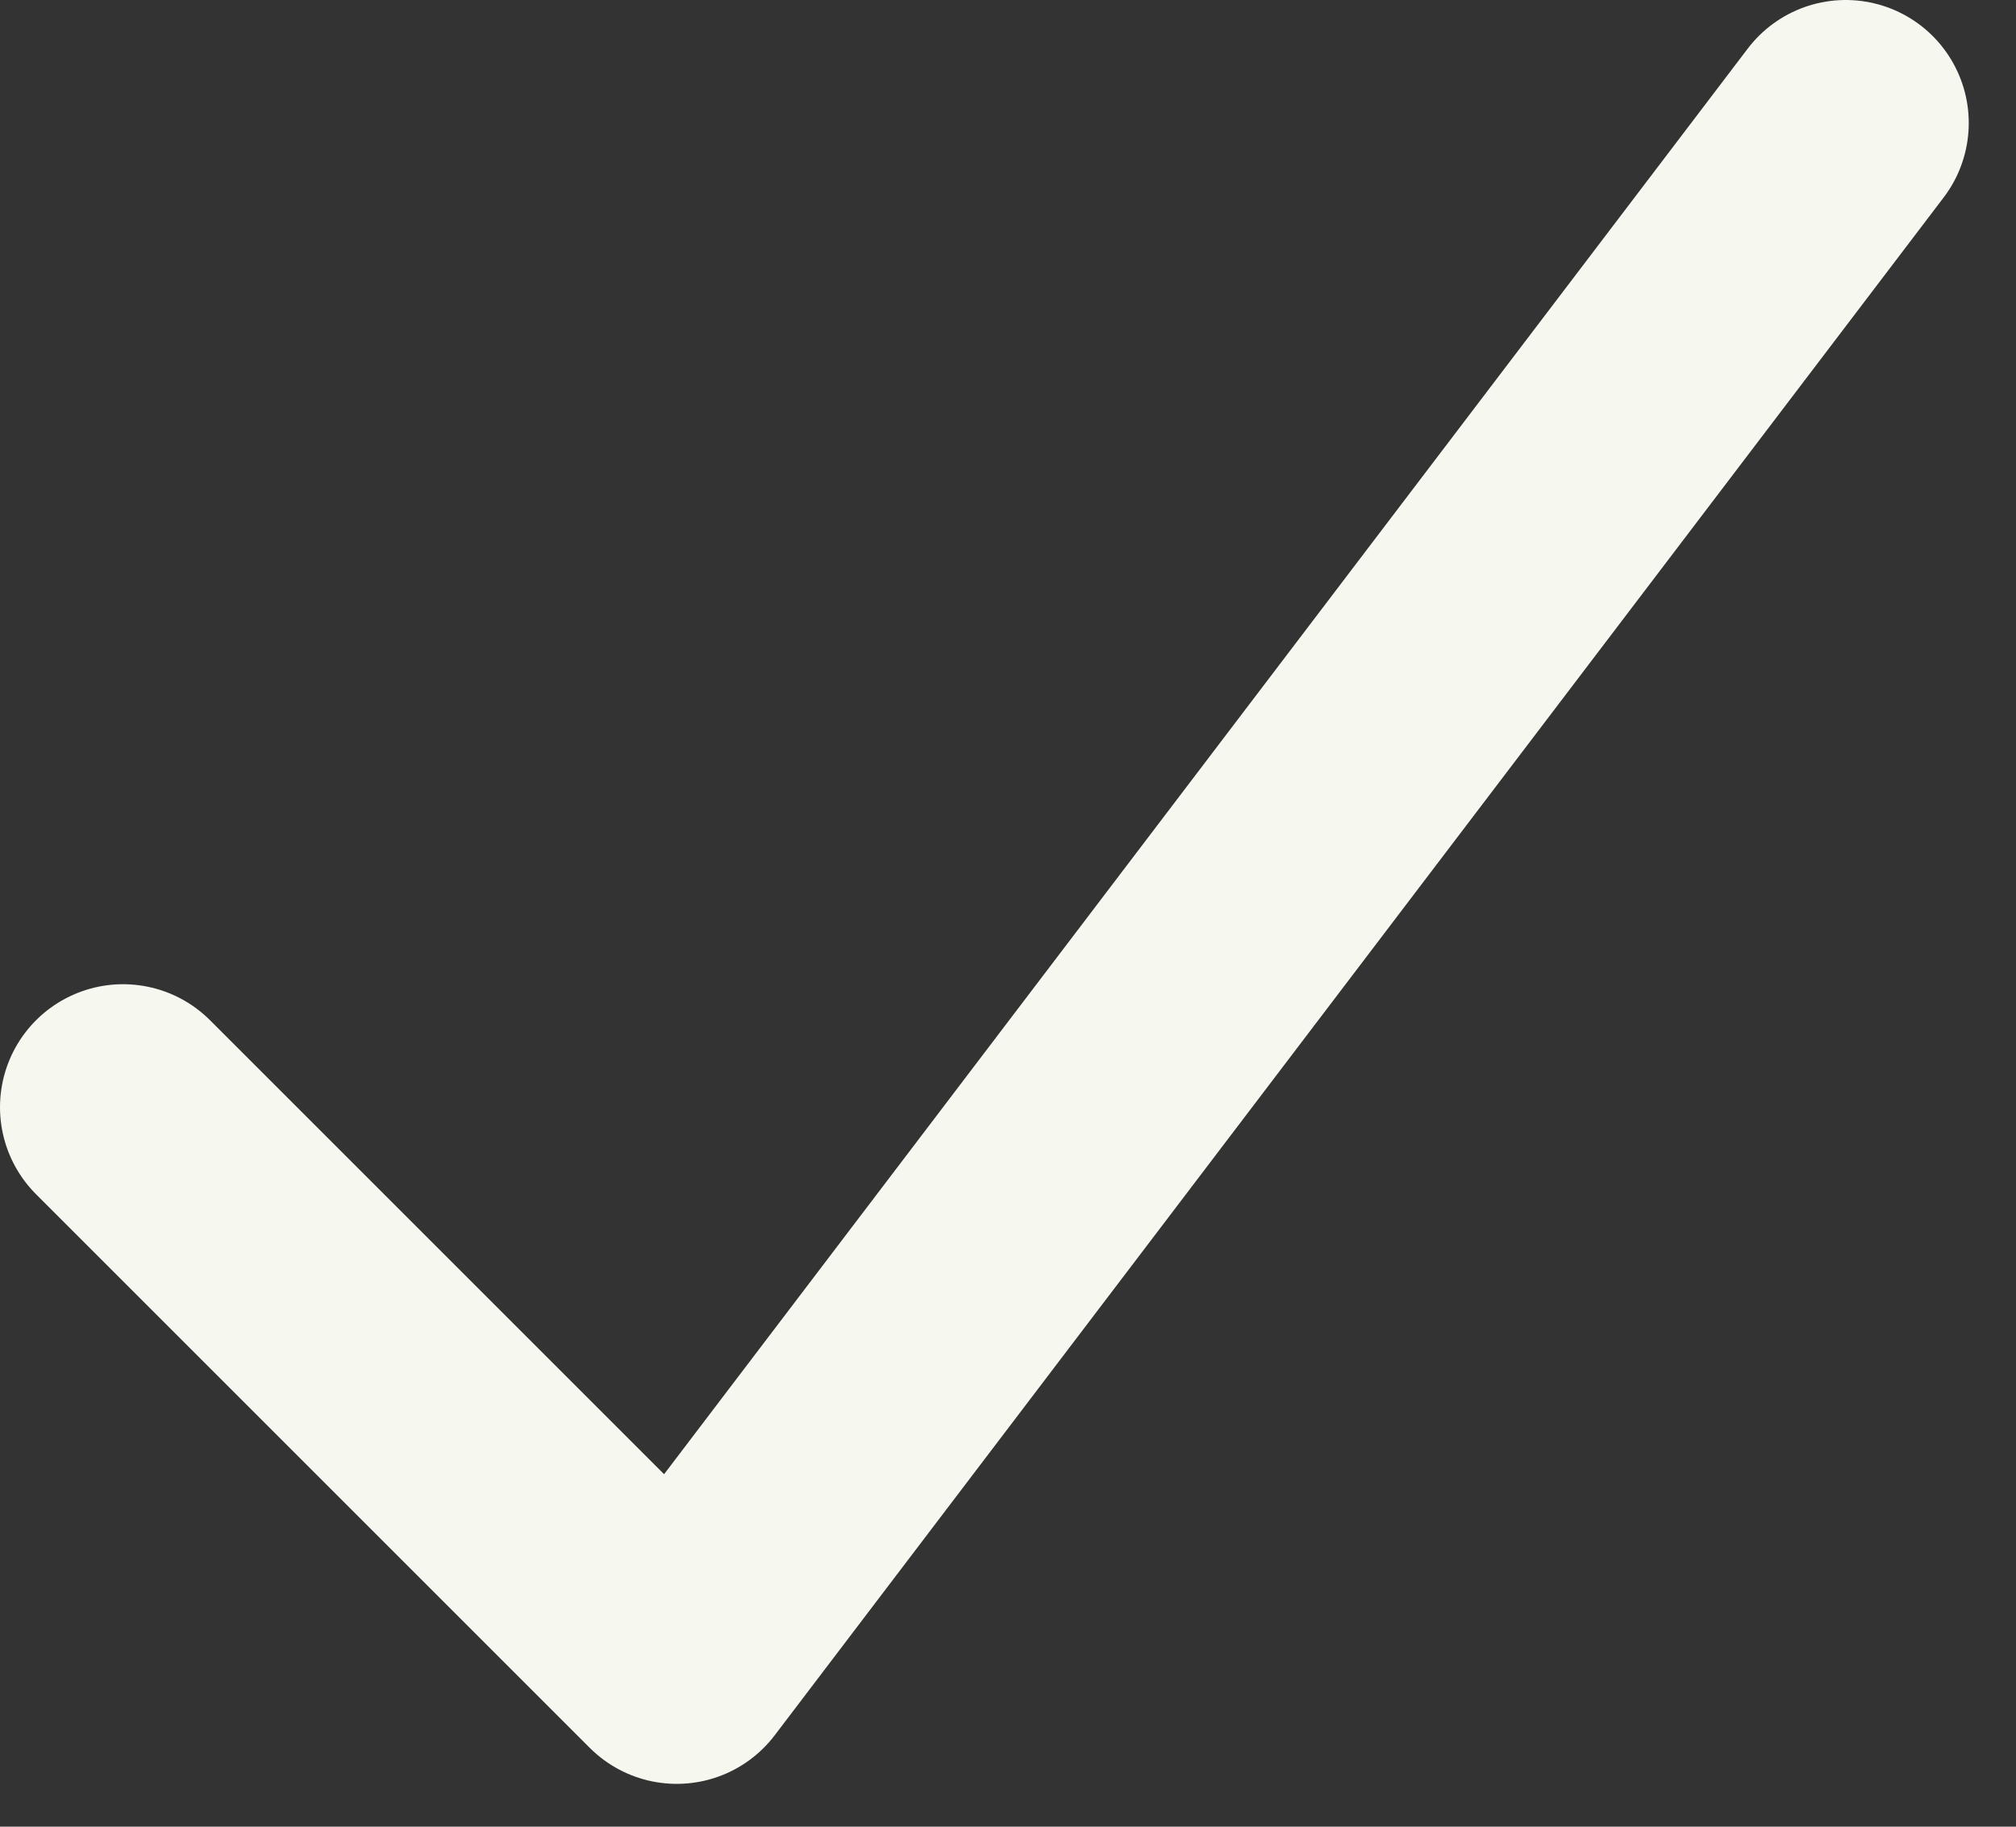
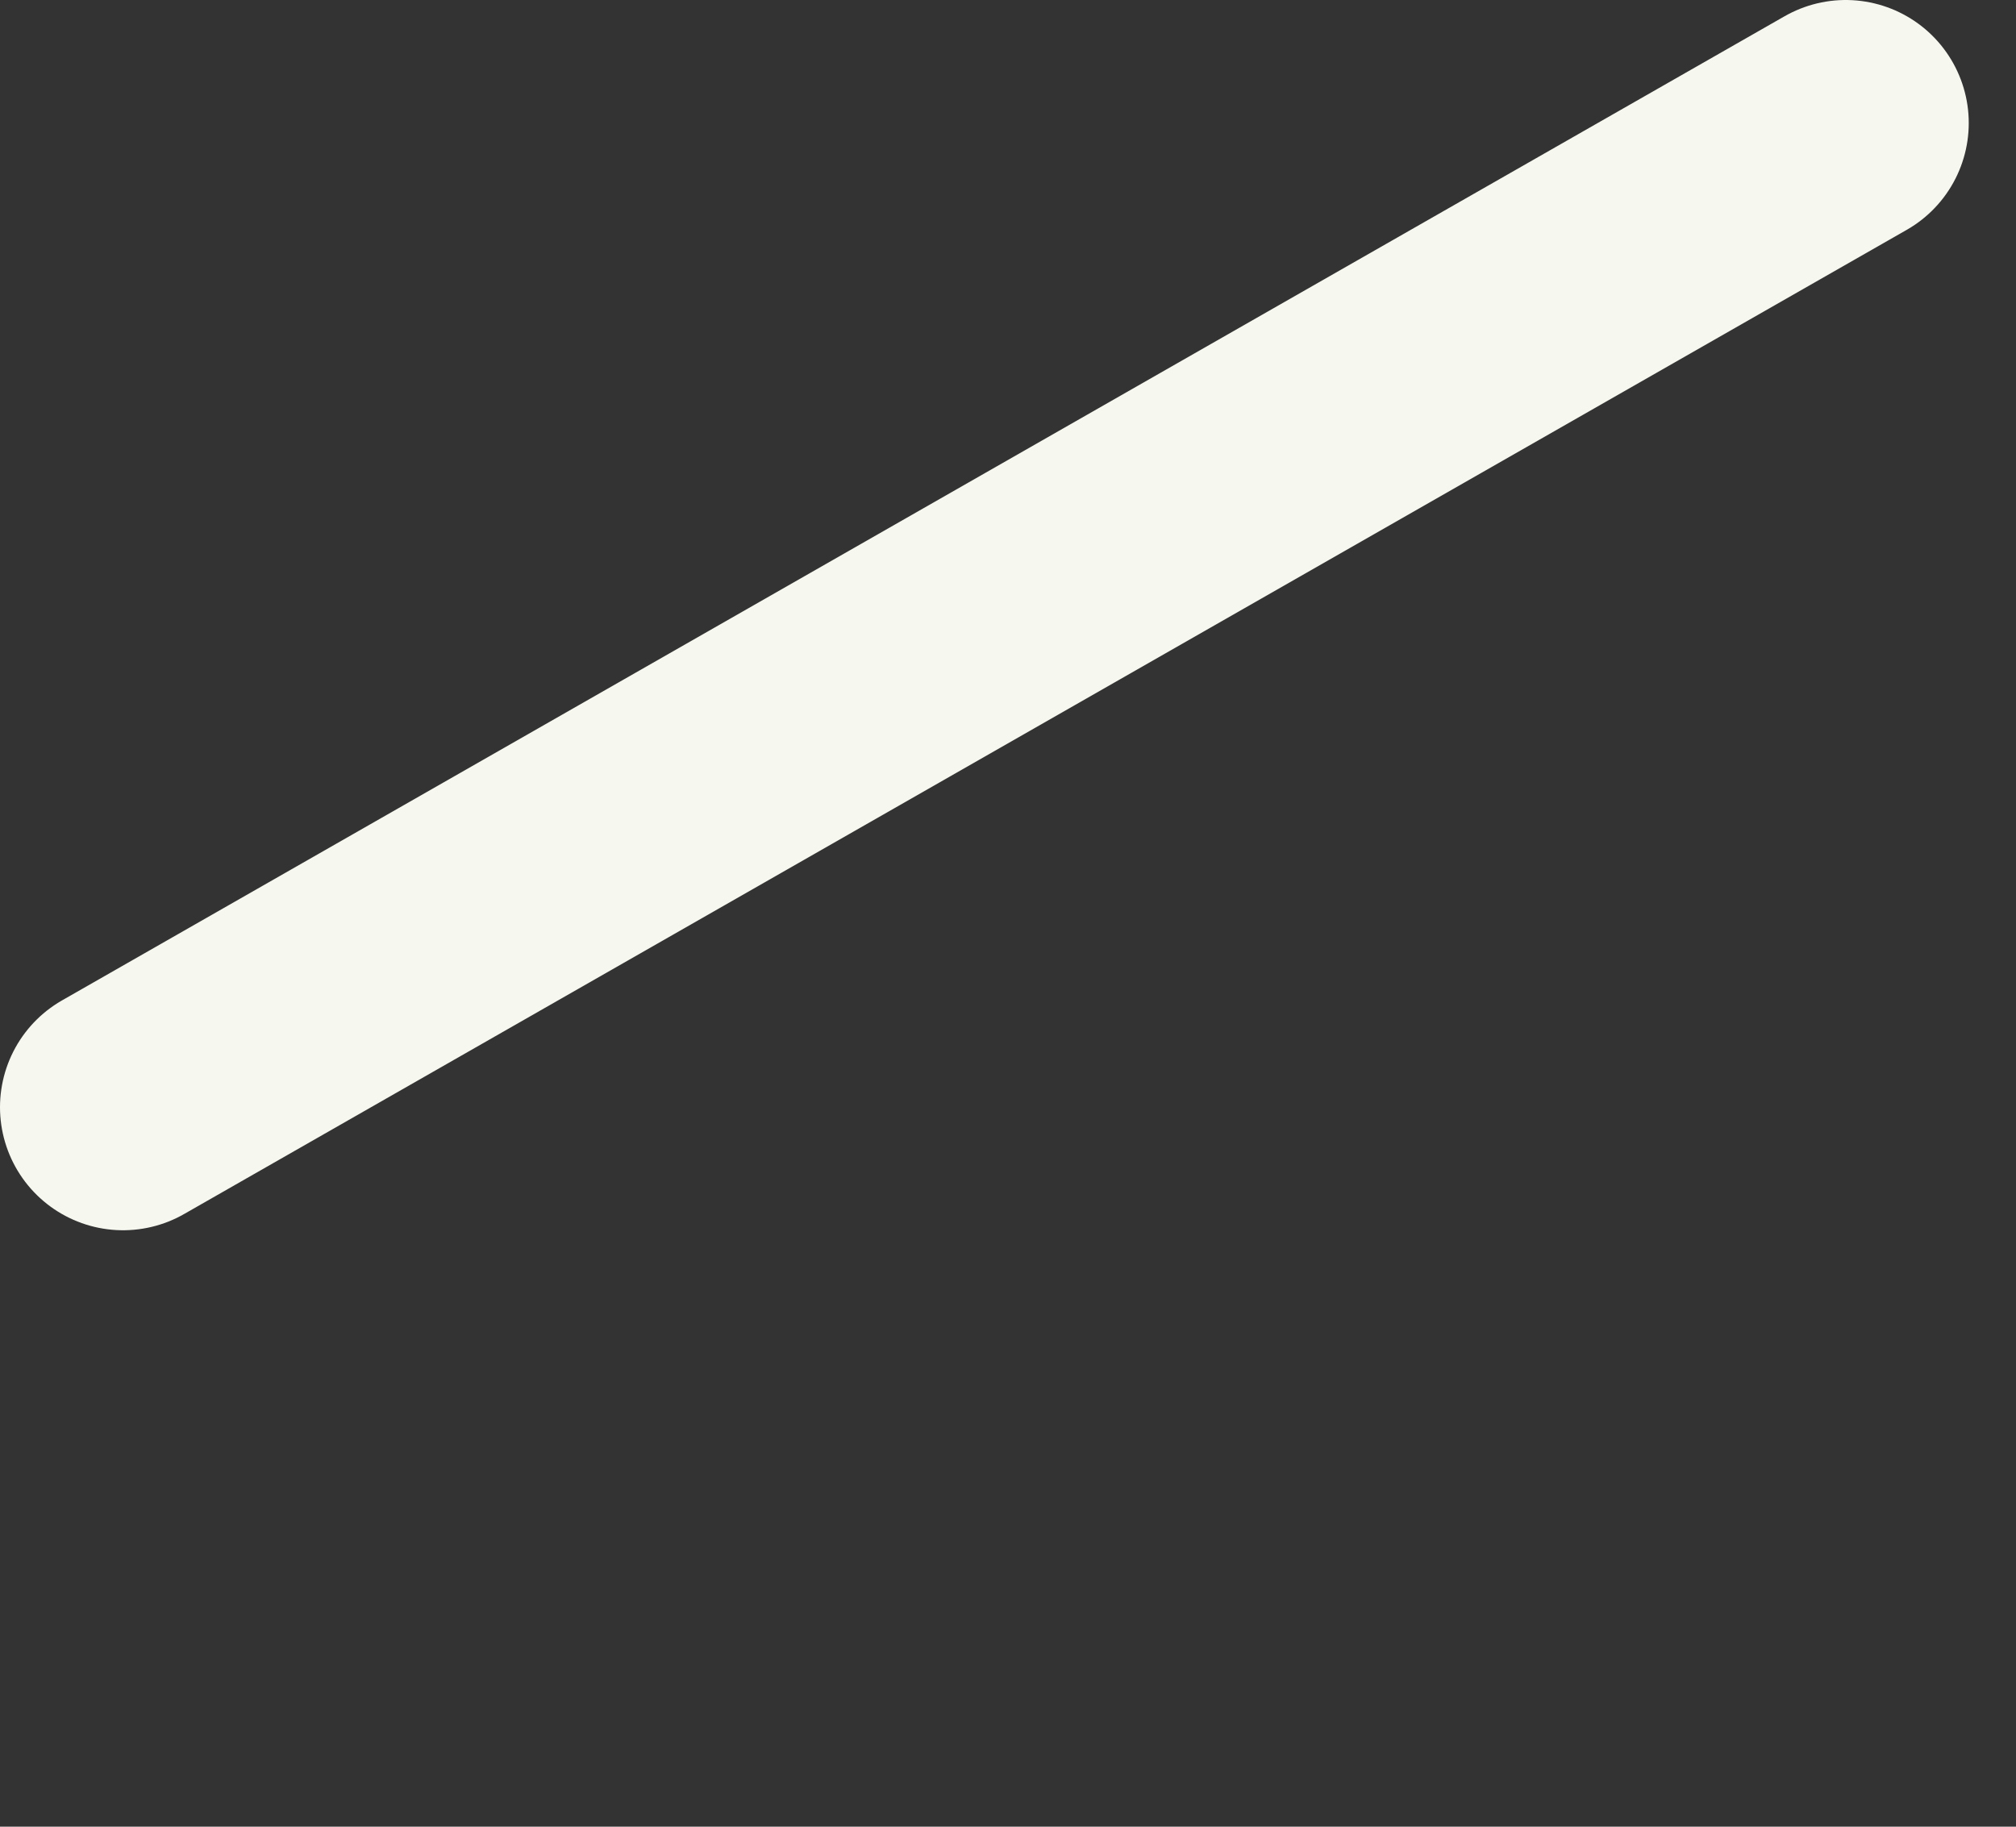
<svg xmlns="http://www.w3.org/2000/svg" fill="none" viewBox="0 0 32 29" height="29" width="32">
  <rect x="0" y="0" width="32" height="29" fill="#333333" stroke="none" />
-   <path stroke-linejoin="round" stroke-linecap="round" stroke-width="3.906" stroke="#F6F7EF" d="M1.953 17.578L10.742 26.367L29.297 1.953" />
+   <path stroke-linejoin="round" stroke-linecap="round" stroke-width="3.906" stroke="#F6F7EF" d="M1.953 17.578L29.297 1.953" />
</svg>